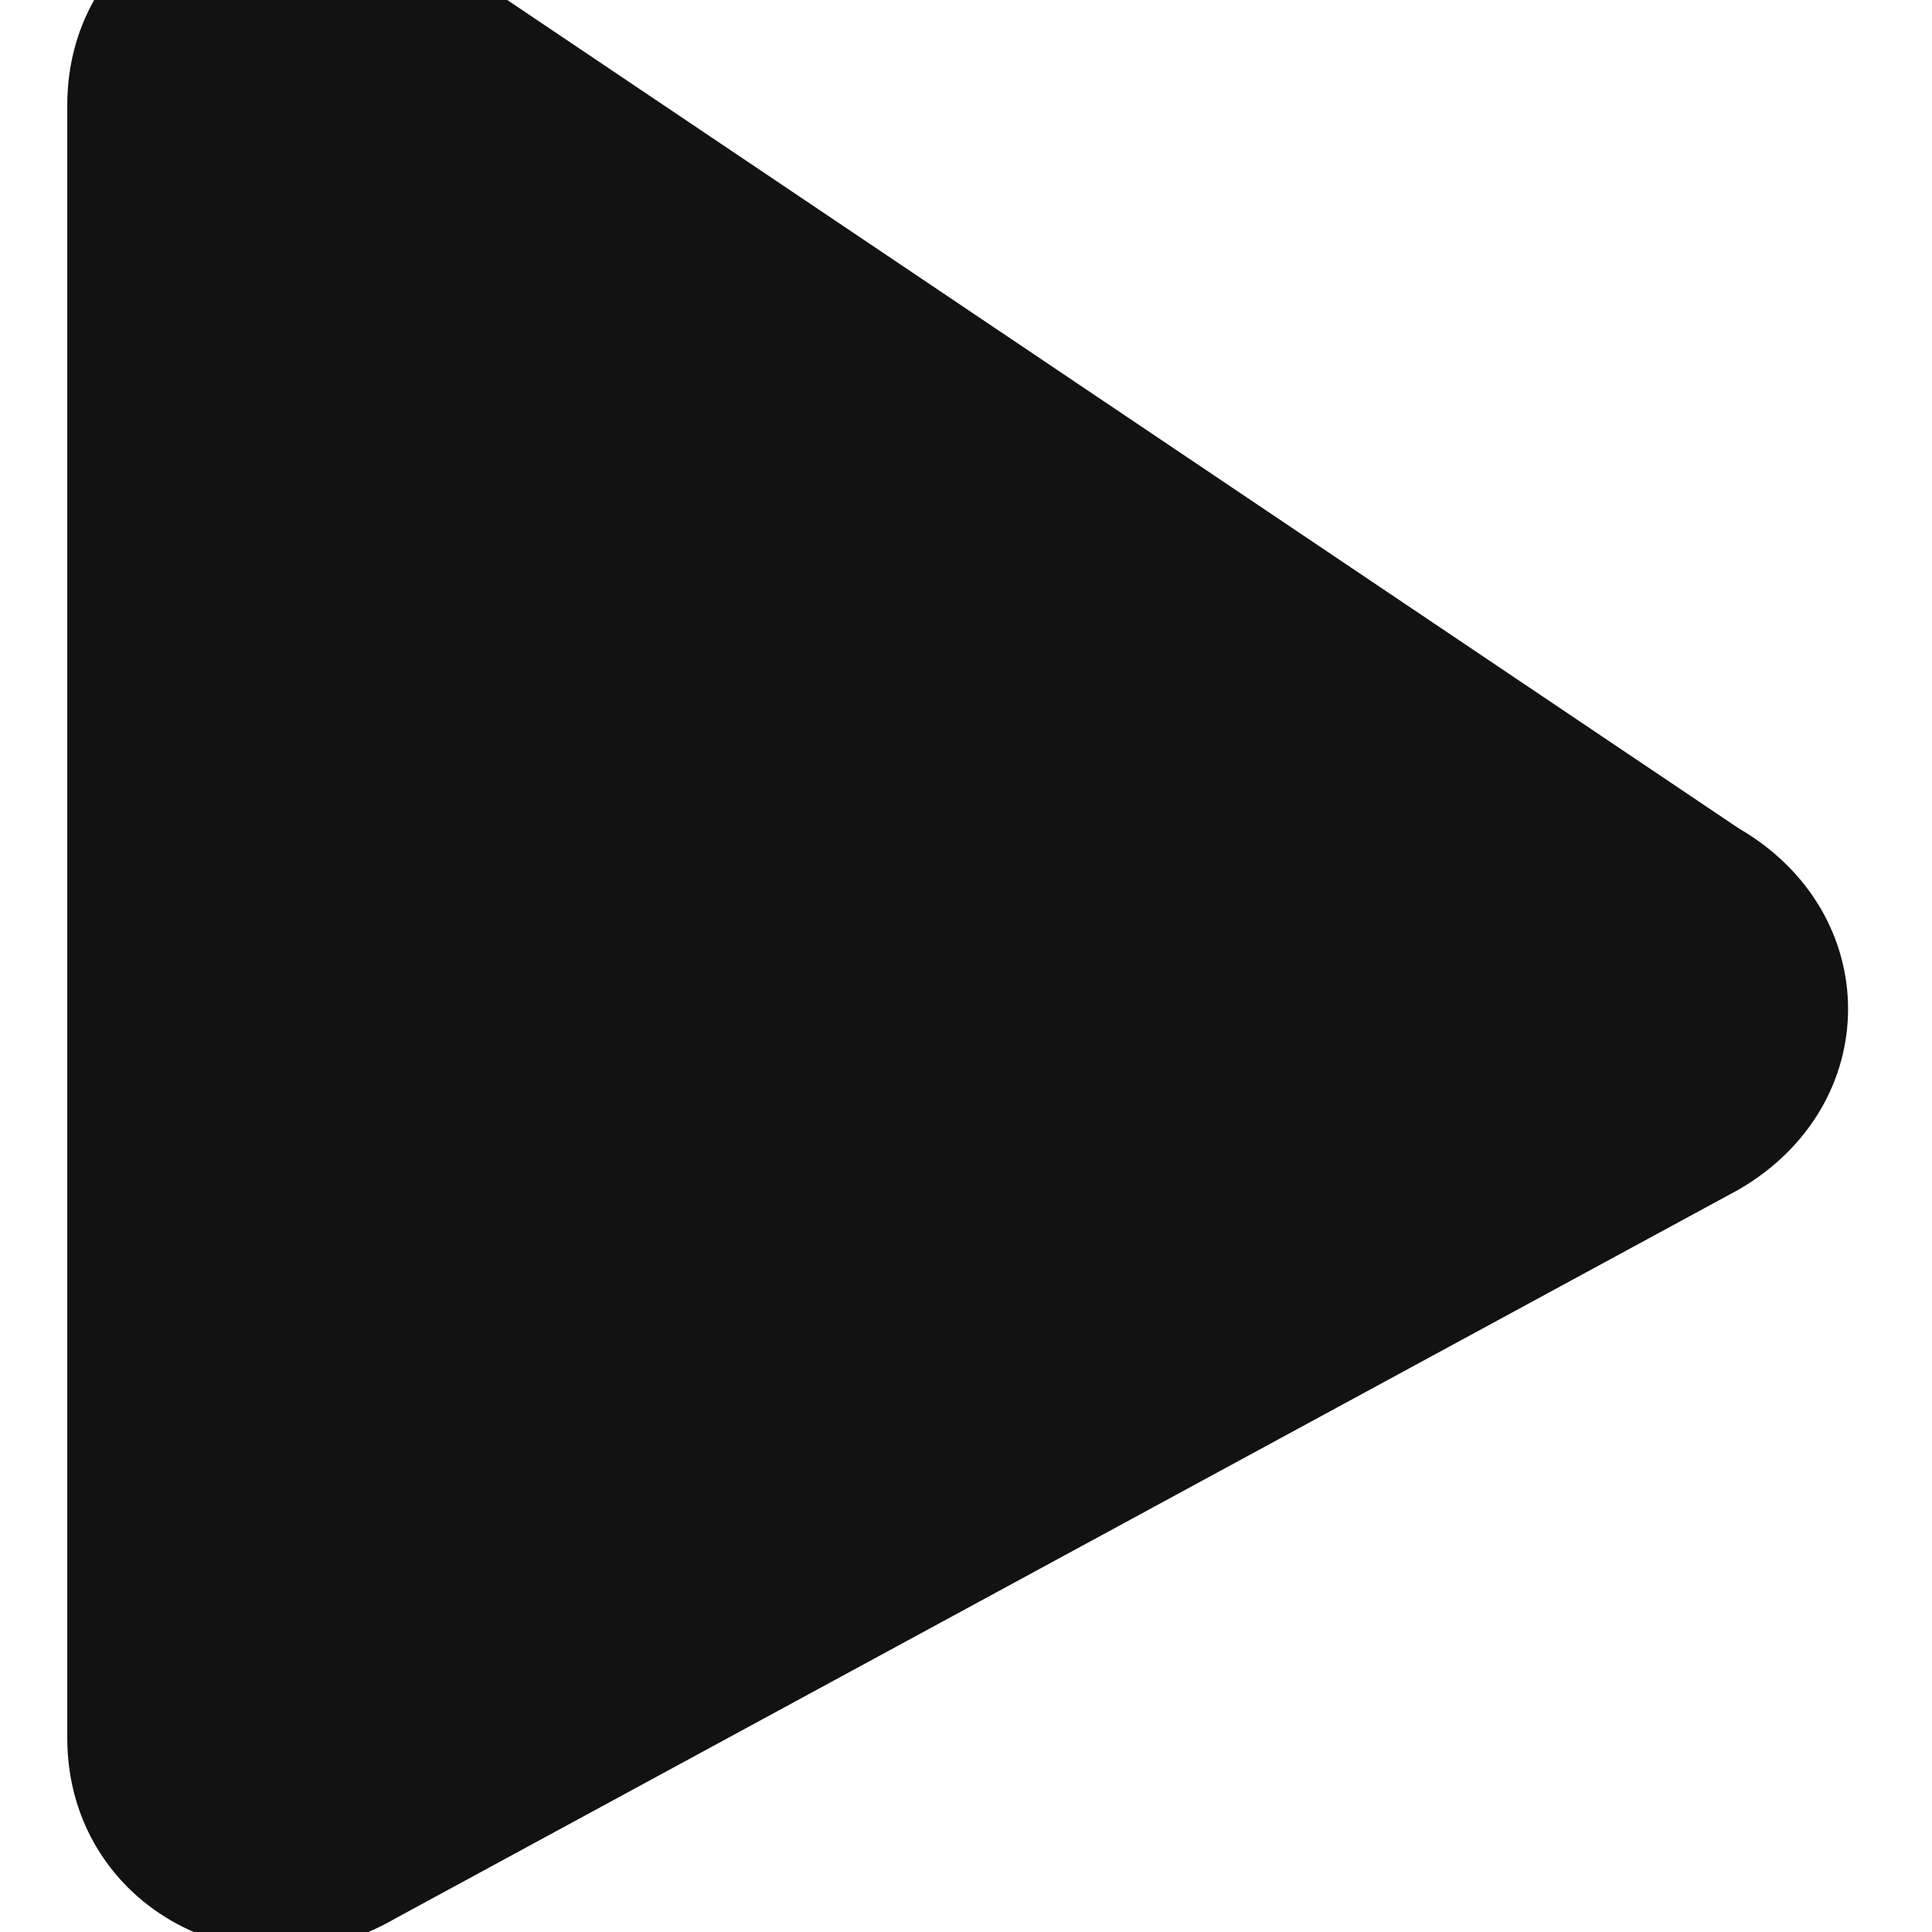
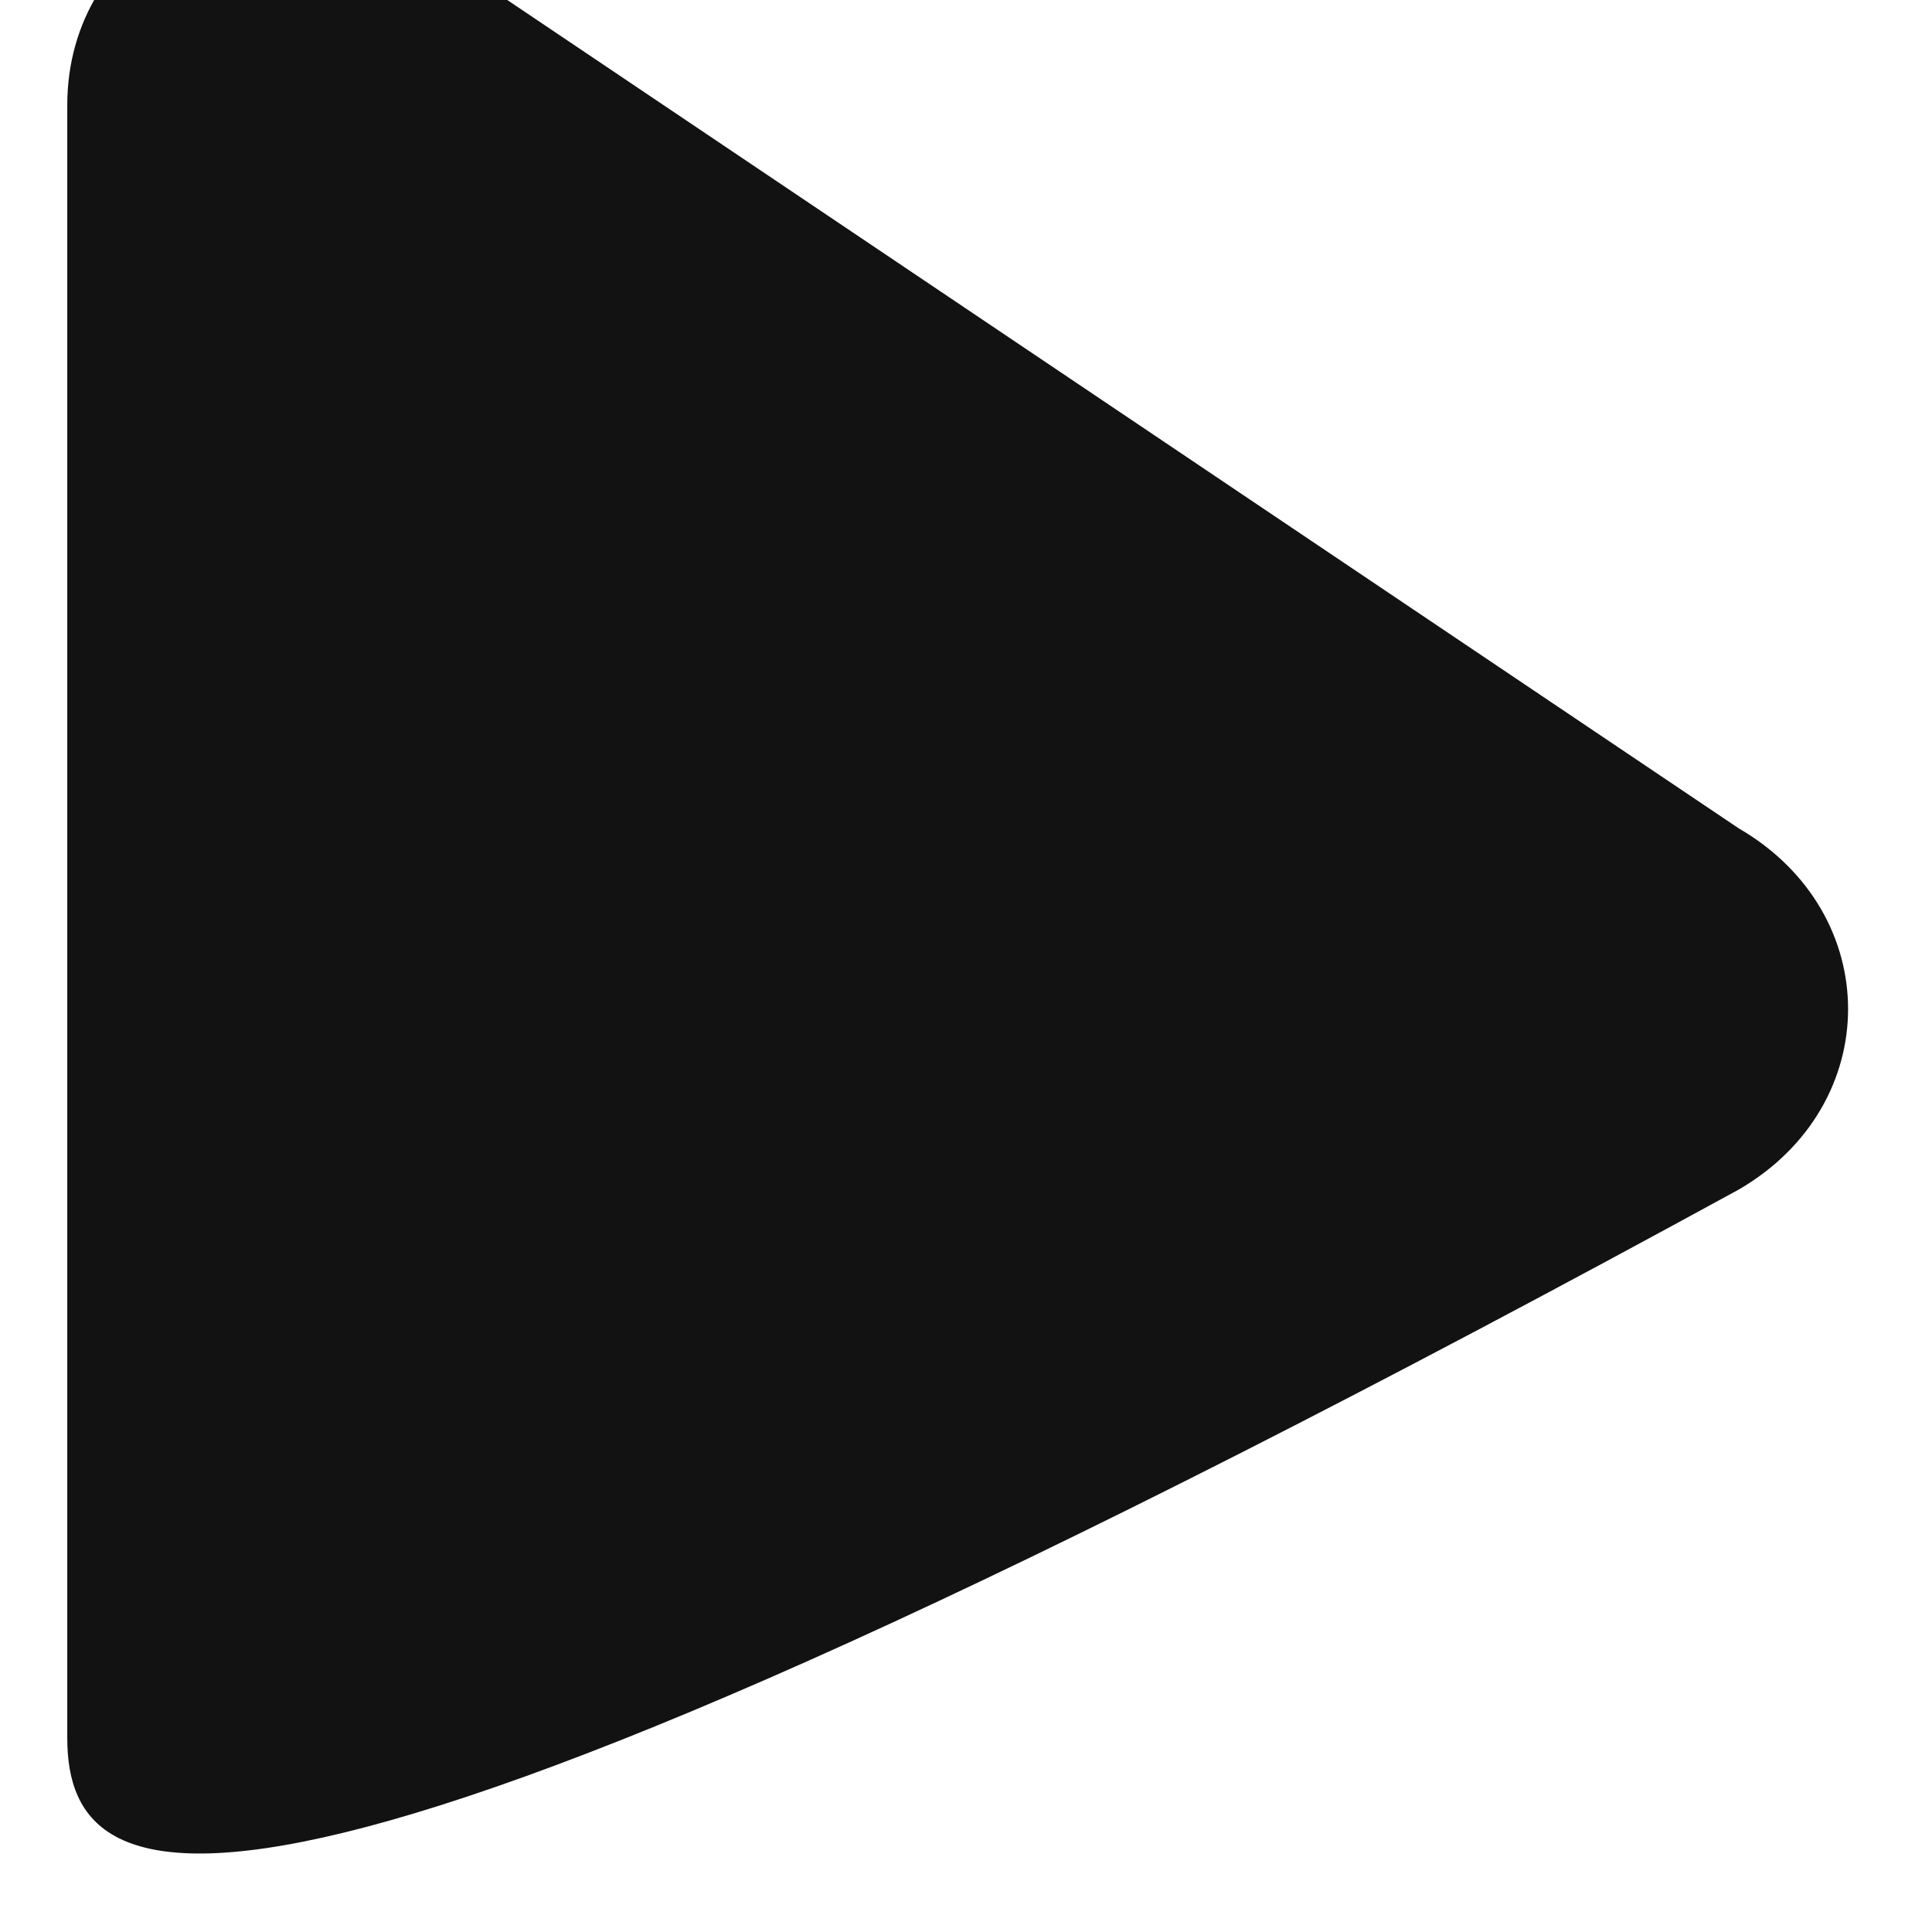
<svg xmlns="http://www.w3.org/2000/svg" width="21" height="21" viewBox="0 0 21 21" fill="none">
-   <path d="M19.5 9.434C21.167 10.403 21.167 12.597 19.5 13.566L4.125 21.908C2.458 22.877 0.375 21.78 0.375 19.842V1.158C0.375 -0.78 2.458 -1.877 4.125 -0.908L19.5 9.434Z" fill="#121212" transform="translate(0.375 0.042) scale(0.95)" />
+   <path d="M19.5 9.434C21.167 10.403 21.167 12.597 19.5 13.566C2.458 22.877 0.375 21.78 0.375 19.842V1.158C0.375 -0.78 2.458 -1.877 4.125 -0.908L19.5 9.434Z" fill="#121212" transform="translate(0.375 0.042) scale(0.95)" />
</svg>